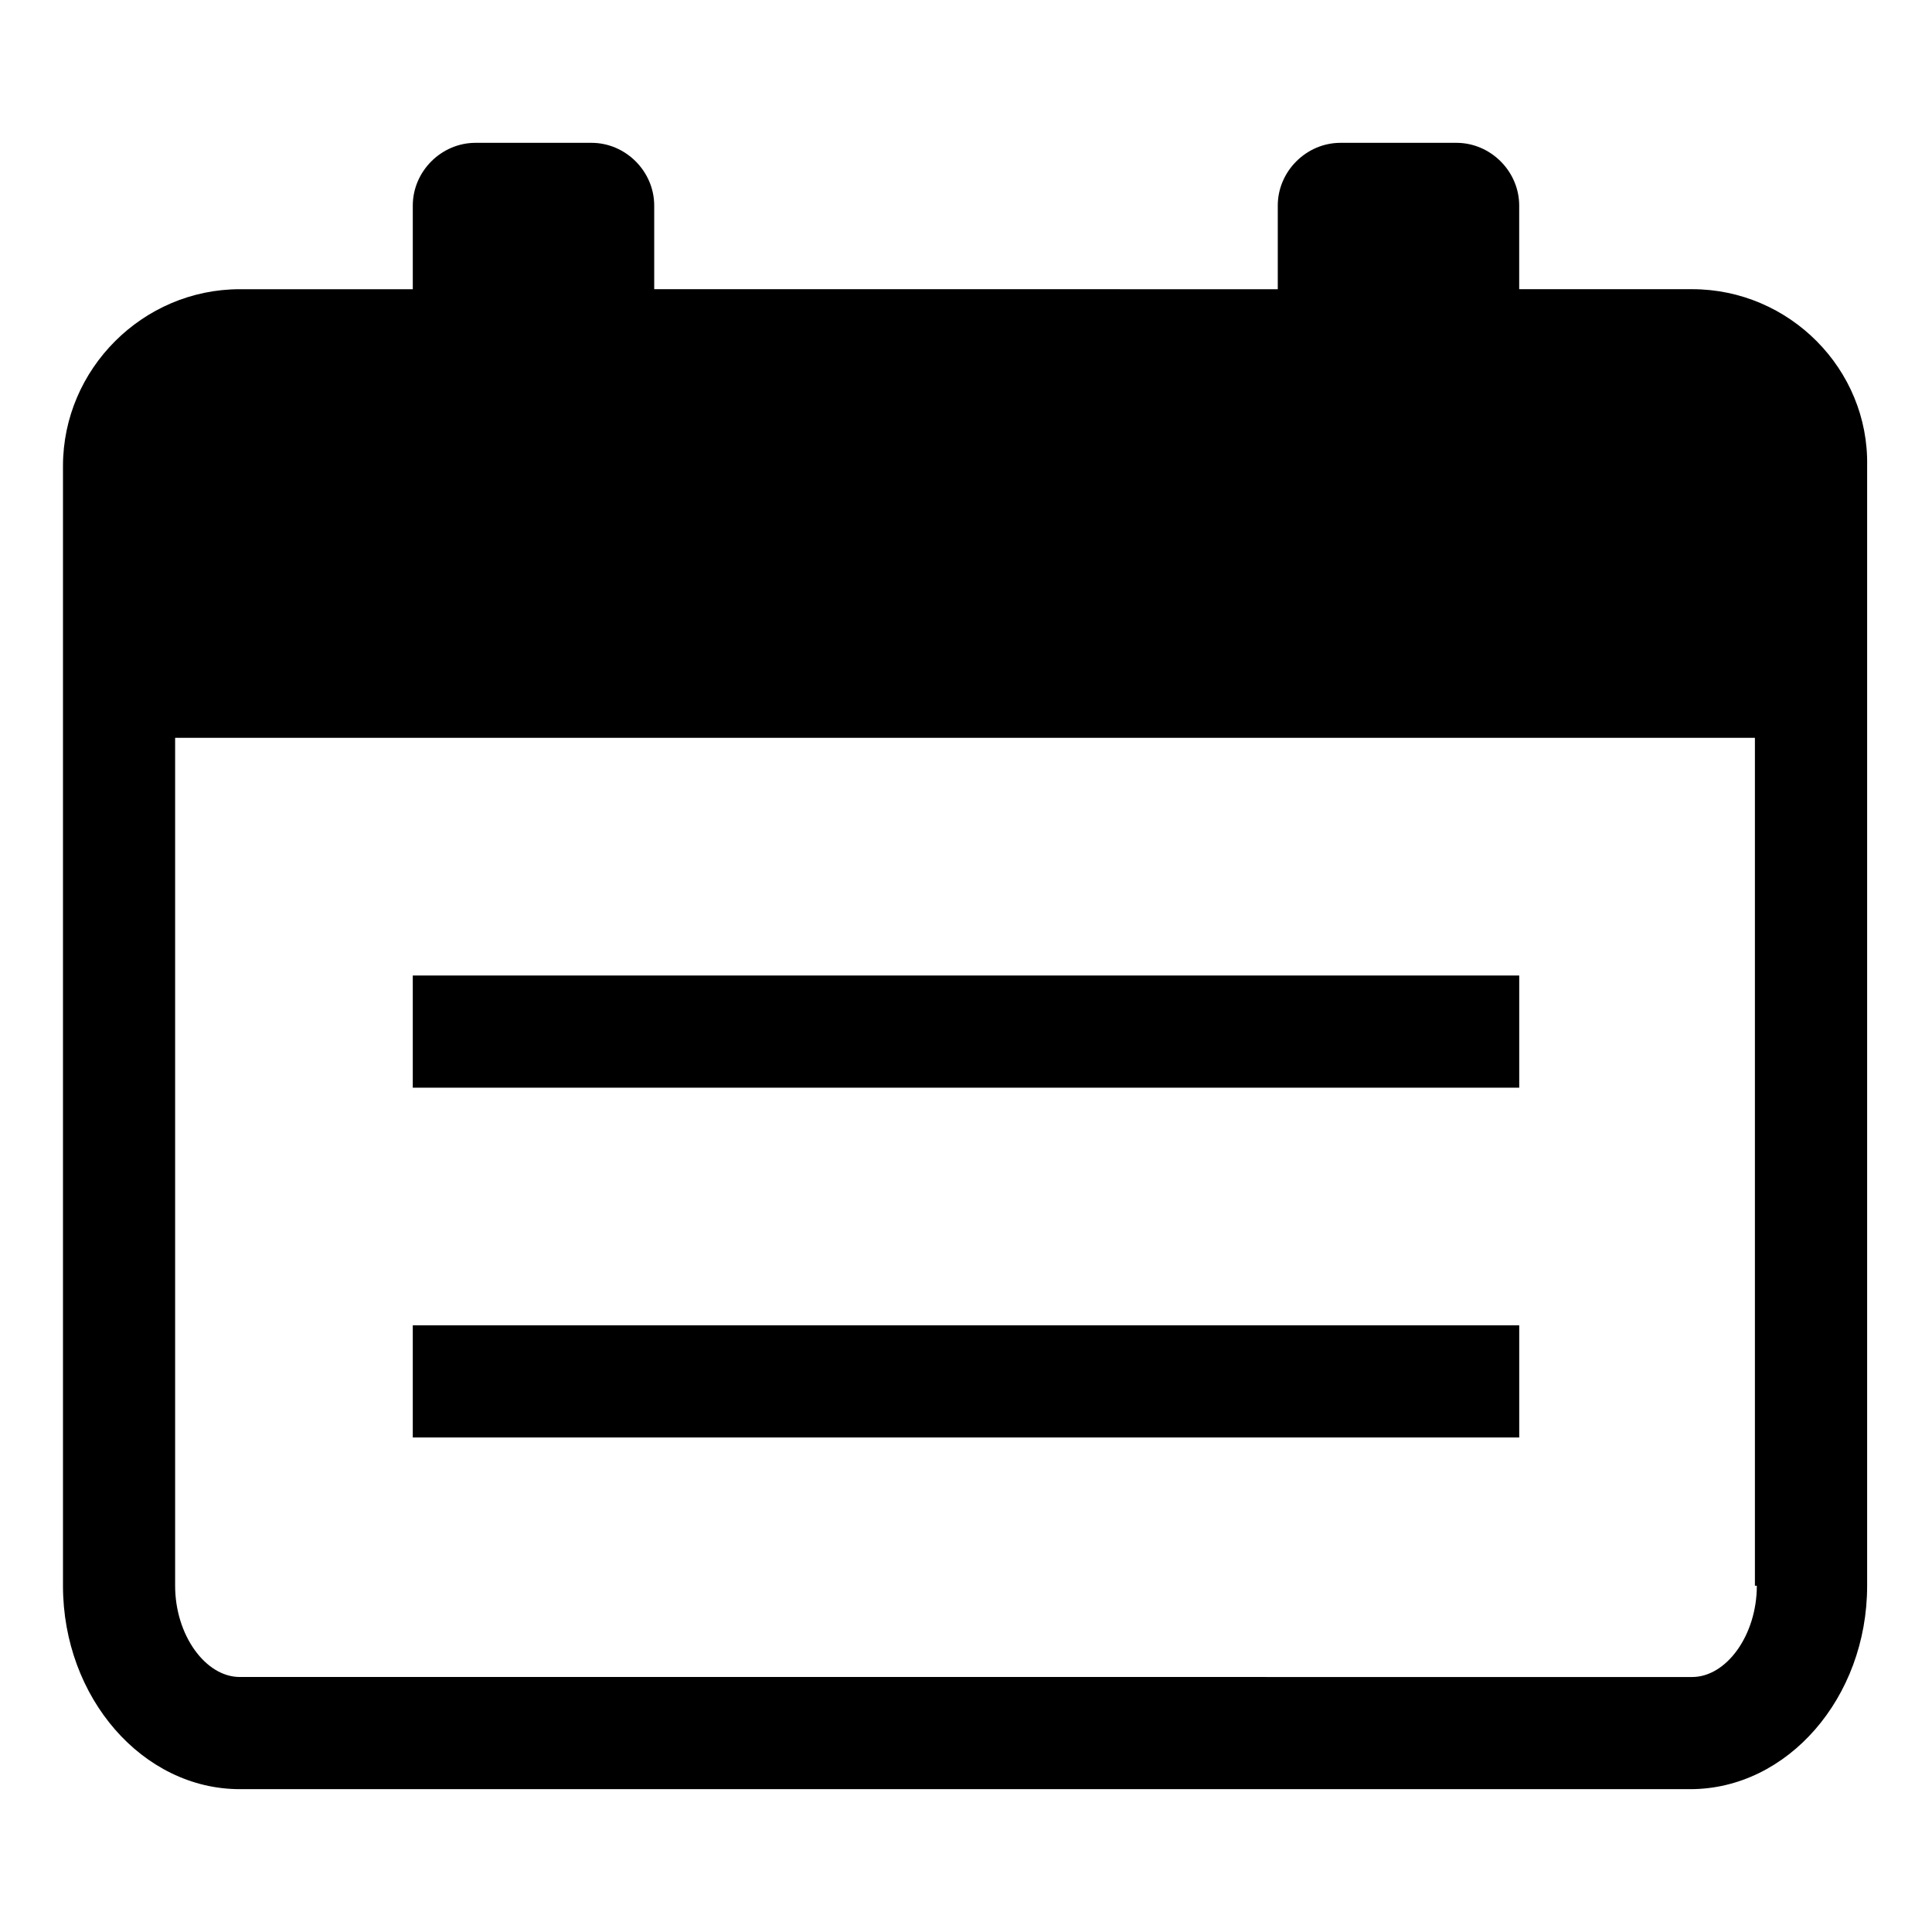
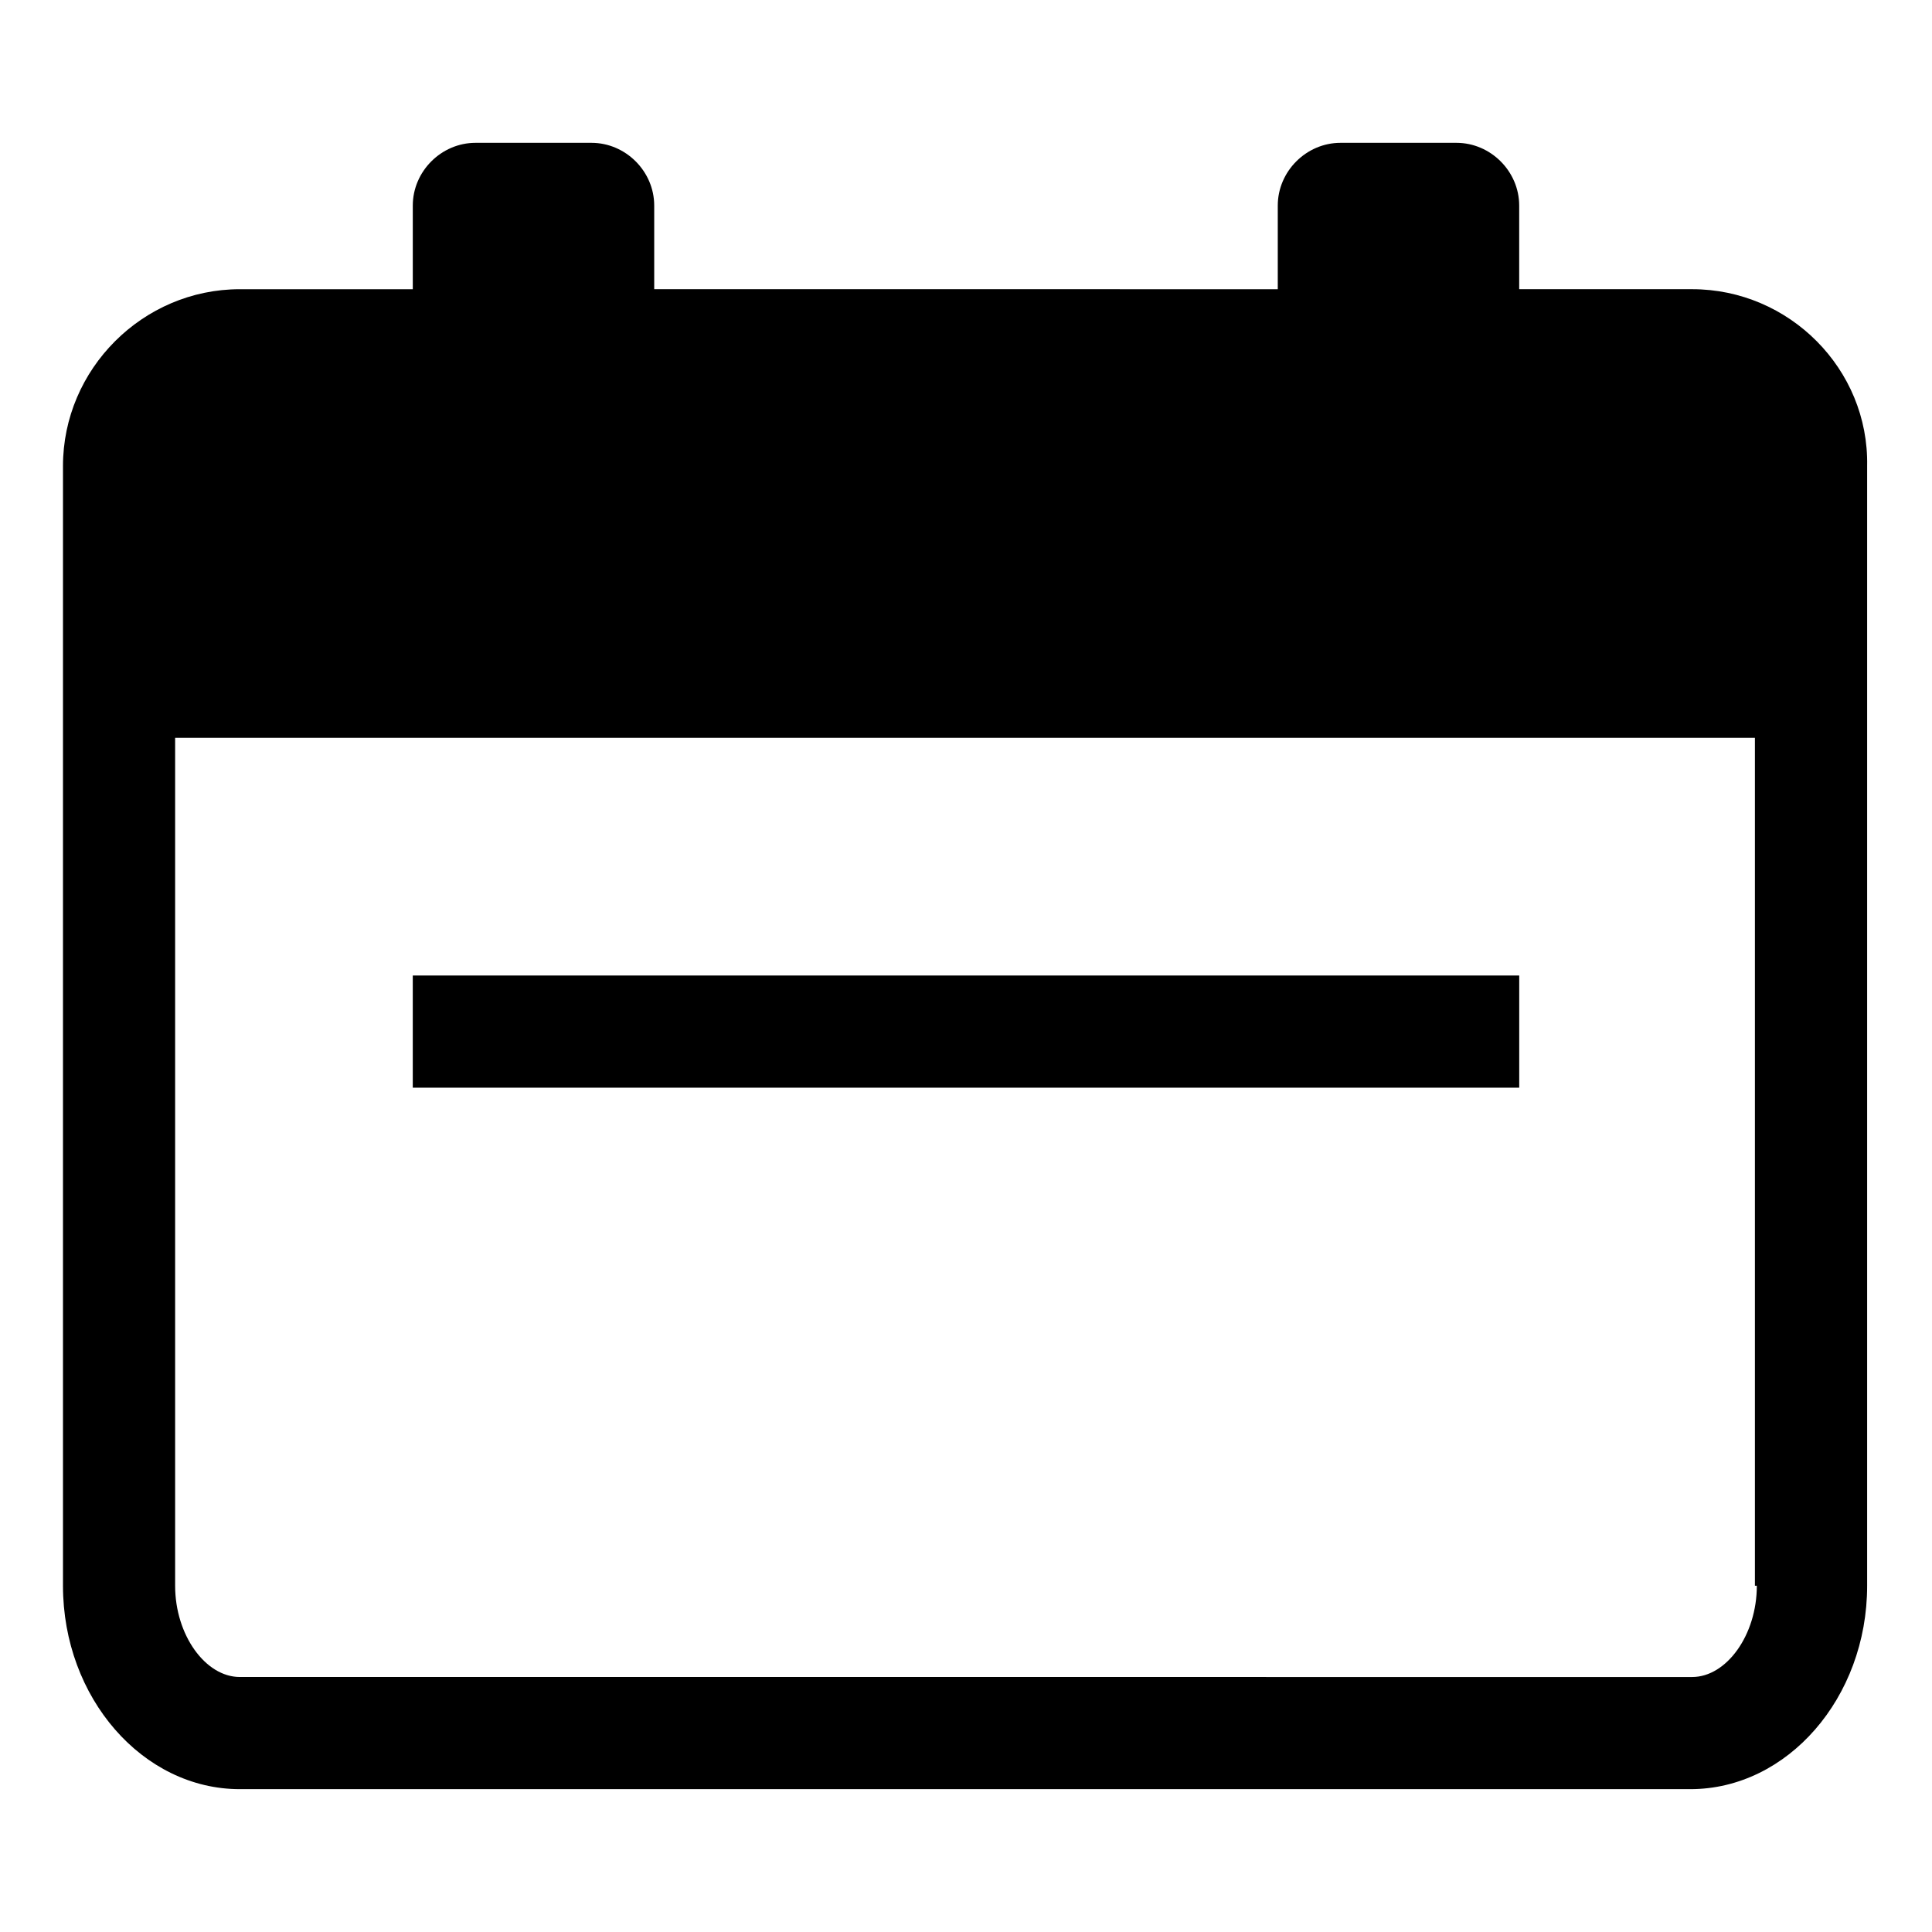
<svg xmlns="http://www.w3.org/2000/svg" fill="#000000" width="800px" height="800px" version="1.1" viewBox="144 144 512 512">
  <g>
    <path d="m592.45 220.64h-45.848v-22.164c0-9.07-7.559-16.625-16.625-16.625h-30.73c-9.07 0-16.625 7.559-16.625 16.625v22.168l-165.25-0.004v-22.164c0-9.07-7.559-16.625-16.625-16.625h-30.73c-9.07 0-16.625 7.559-16.625 16.625v22.168h-45.848c-25.695 0-46.855 21.16-46.855 46.855v296.74c0 29.727 21.16 53.906 46.855 53.906h384.41c25.695 0 46.855-24.184 46.855-53.906v-296.74c0.5-25.699-20.66-46.859-46.355-46.859zm17.129 343.6c0 13.098-8.062 24.184-17.129 24.184l-384.91-0.004c-9.07 0-17.129-11.082-17.129-24.184v-224.7h418.66v224.7z" />
    <path d="m253.39 402.52h293.22v29.727h-293.22z" />
-     <path d="m253.39 495.22h293.22v29.727h-293.22z" />
  </g>
</svg>